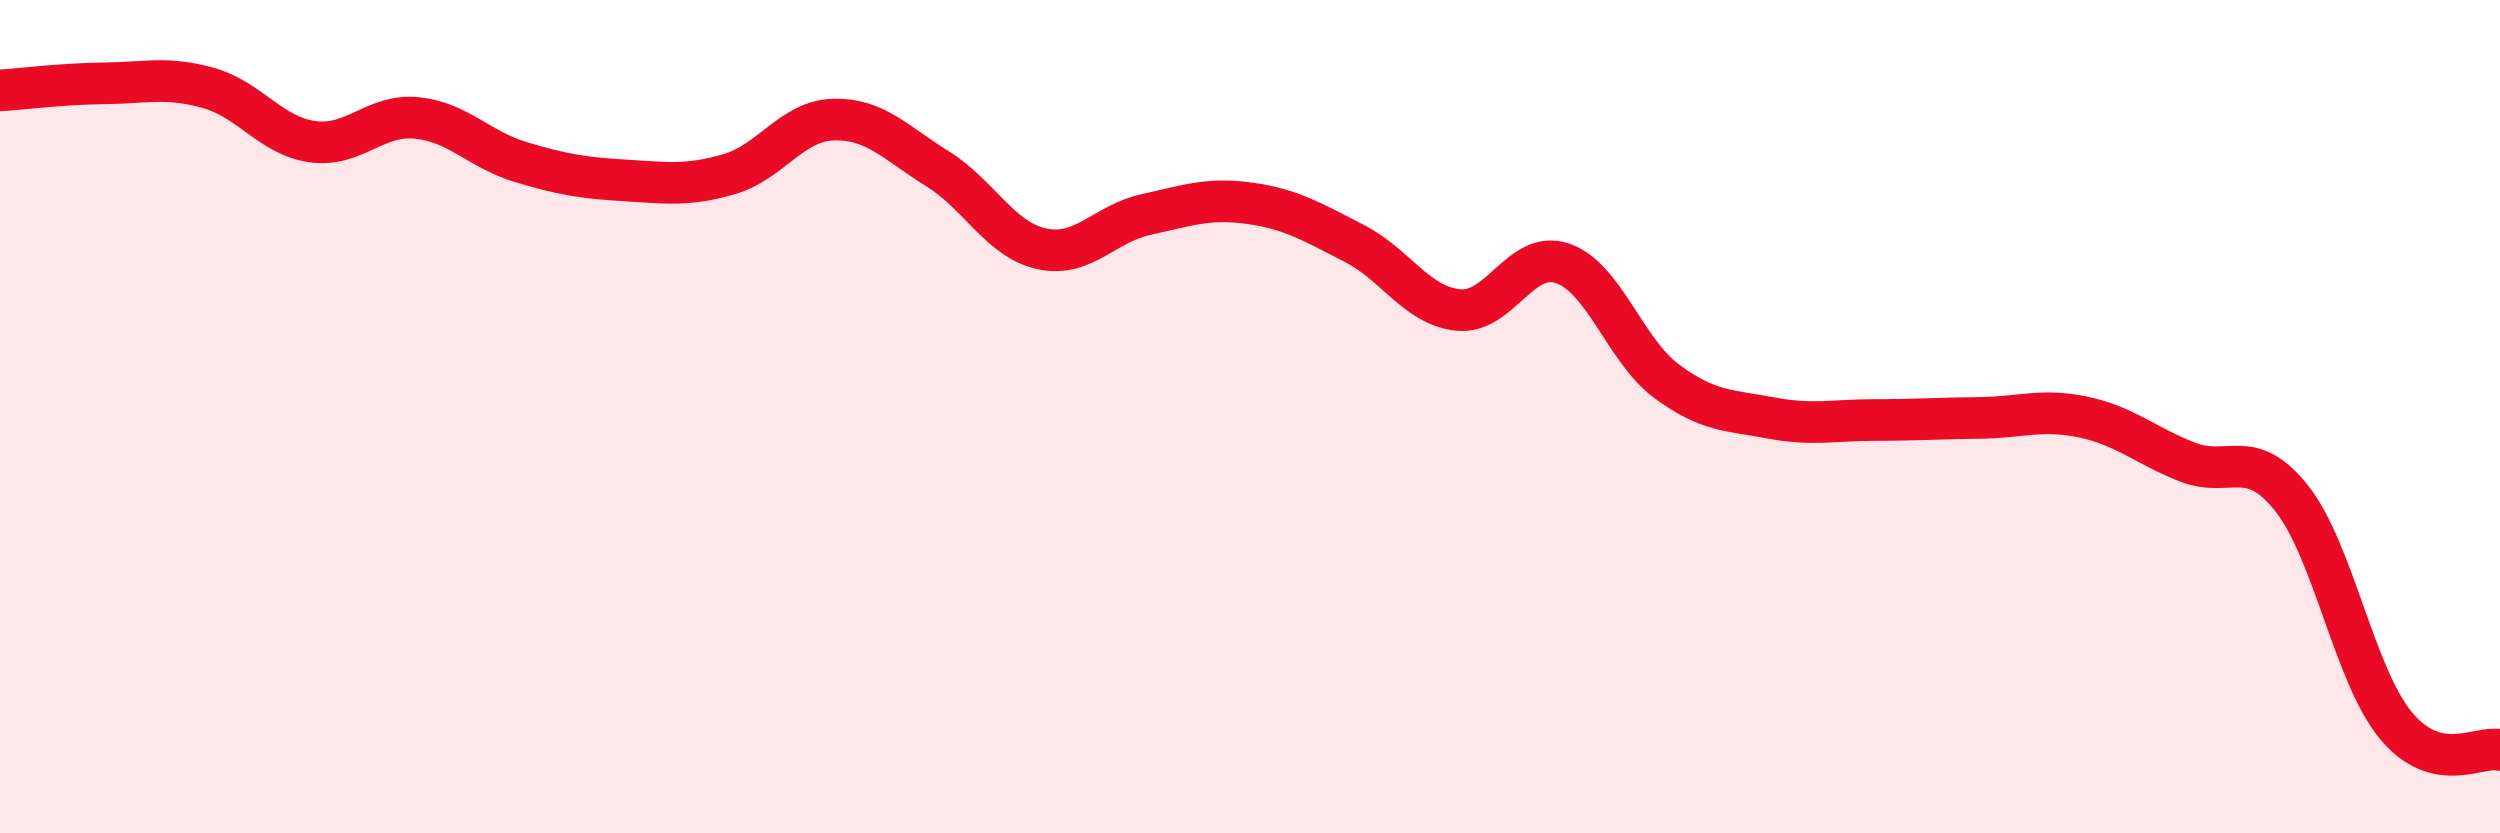
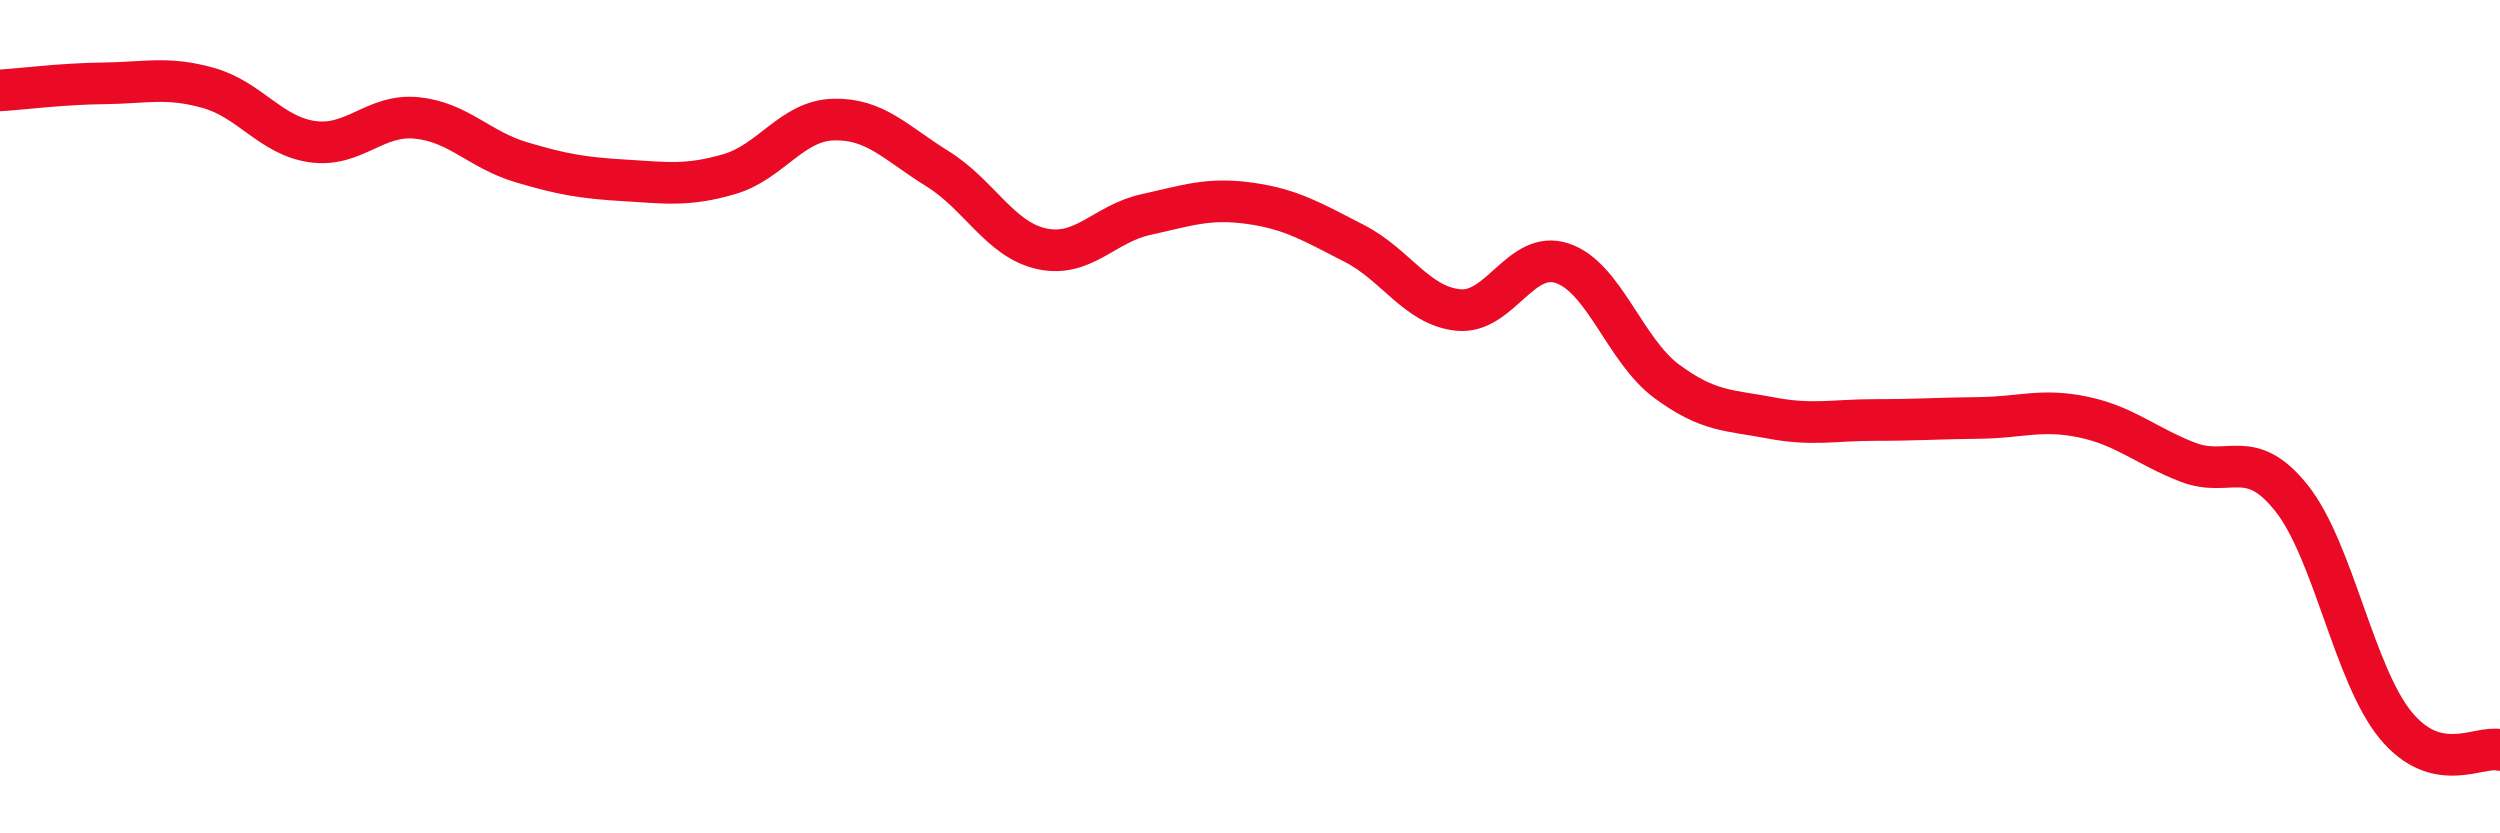
<svg xmlns="http://www.w3.org/2000/svg" width="60" height="20" viewBox="0 0 60 20">
-   <path d="M 0,2.17 C 0.5,2.14 1.5,2.01 2.5,2 C 3.5,1.99 4,1.83 5,2.11 C 6,2.39 6.5,3.26 7.5,3.4 C 8.5,3.54 9,2.73 10,2.83 C 11,2.93 11.5,3.59 12.5,3.89 C 13.5,4.19 14,4.27 15,4.33 C 16,4.39 16.5,4.47 17.5,4.18 C 18.5,3.89 19,2.9 20,2.87 C 21,2.84 21.5,3.43 22.5,4.05 C 23.5,4.67 24,5.75 25,5.97 C 26,6.19 26.5,5.37 27.5,5.15 C 28.5,4.93 29,4.74 30,4.88 C 31,5.02 31.5,5.33 32.5,5.84 C 33.5,6.35 34,7.34 35,7.44 C 36,7.54 36.5,5.98 37.5,6.32 C 38.5,6.66 39,8.41 40,9.15 C 41,9.89 41.5,9.84 42.5,10.03 C 43.5,10.22 44,10.08 45,10.08 C 46,10.08 46.5,10.04 47.5,10.03 C 48.5,10.02 49,9.8 50,10.01 C 51,10.22 51.5,10.7 52.5,11.09 C 53.5,11.48 54,10.7 55,11.96 C 56,13.22 56.5,16.2 57.5,17.41 C 58.5,18.62 59.5,17.88 60,18L60 20L0 20Z" fill="#EB0A25" opacity="0.1" stroke-linecap="round" stroke-linejoin="round" />
  <path d="M 0,2.17 C 0.5,2.14 1.5,2.01 2.5,2 C 3.5,1.99 4,1.83 5,2.11 C 6,2.39 6.5,3.26 7.5,3.4 C 8.5,3.54 9,2.73 10,2.83 C 11,2.93 11.5,3.59 12.5,3.89 C 13.5,4.19 14,4.27 15,4.33 C 16,4.39 16.5,4.47 17.5,4.18 C 18.5,3.89 19,2.9 20,2.87 C 21,2.84 21.5,3.43 22.5,4.05 C 23.5,4.67 24,5.75 25,5.97 C 26,6.19 26.5,5.37 27.5,5.15 C 28.5,4.93 29,4.74 30,4.88 C 31,5.02 31.5,5.33 32.5,5.84 C 33.5,6.35 34,7.34 35,7.44 C 36,7.54 36.5,5.98 37.5,6.32 C 38.5,6.66 39,8.41 40,9.15 C 41,9.89 41.5,9.84 42.5,10.03 C 43.5,10.22 44,10.08 45,10.08 C 46,10.08 46.5,10.04 47.5,10.03 C 48.5,10.02 49,9.8 50,10.01 C 51,10.22 51.5,10.7 52.5,11.09 C 53.5,11.48 54,10.7 55,11.96 C 56,13.22 56.5,16.2 57.5,17.41 C 58.5,18.62 59.5,17.88 60,18" stroke="#EB0A25" stroke-width="1" fill="none" stroke-linecap="round" stroke-linejoin="round" />
</svg>